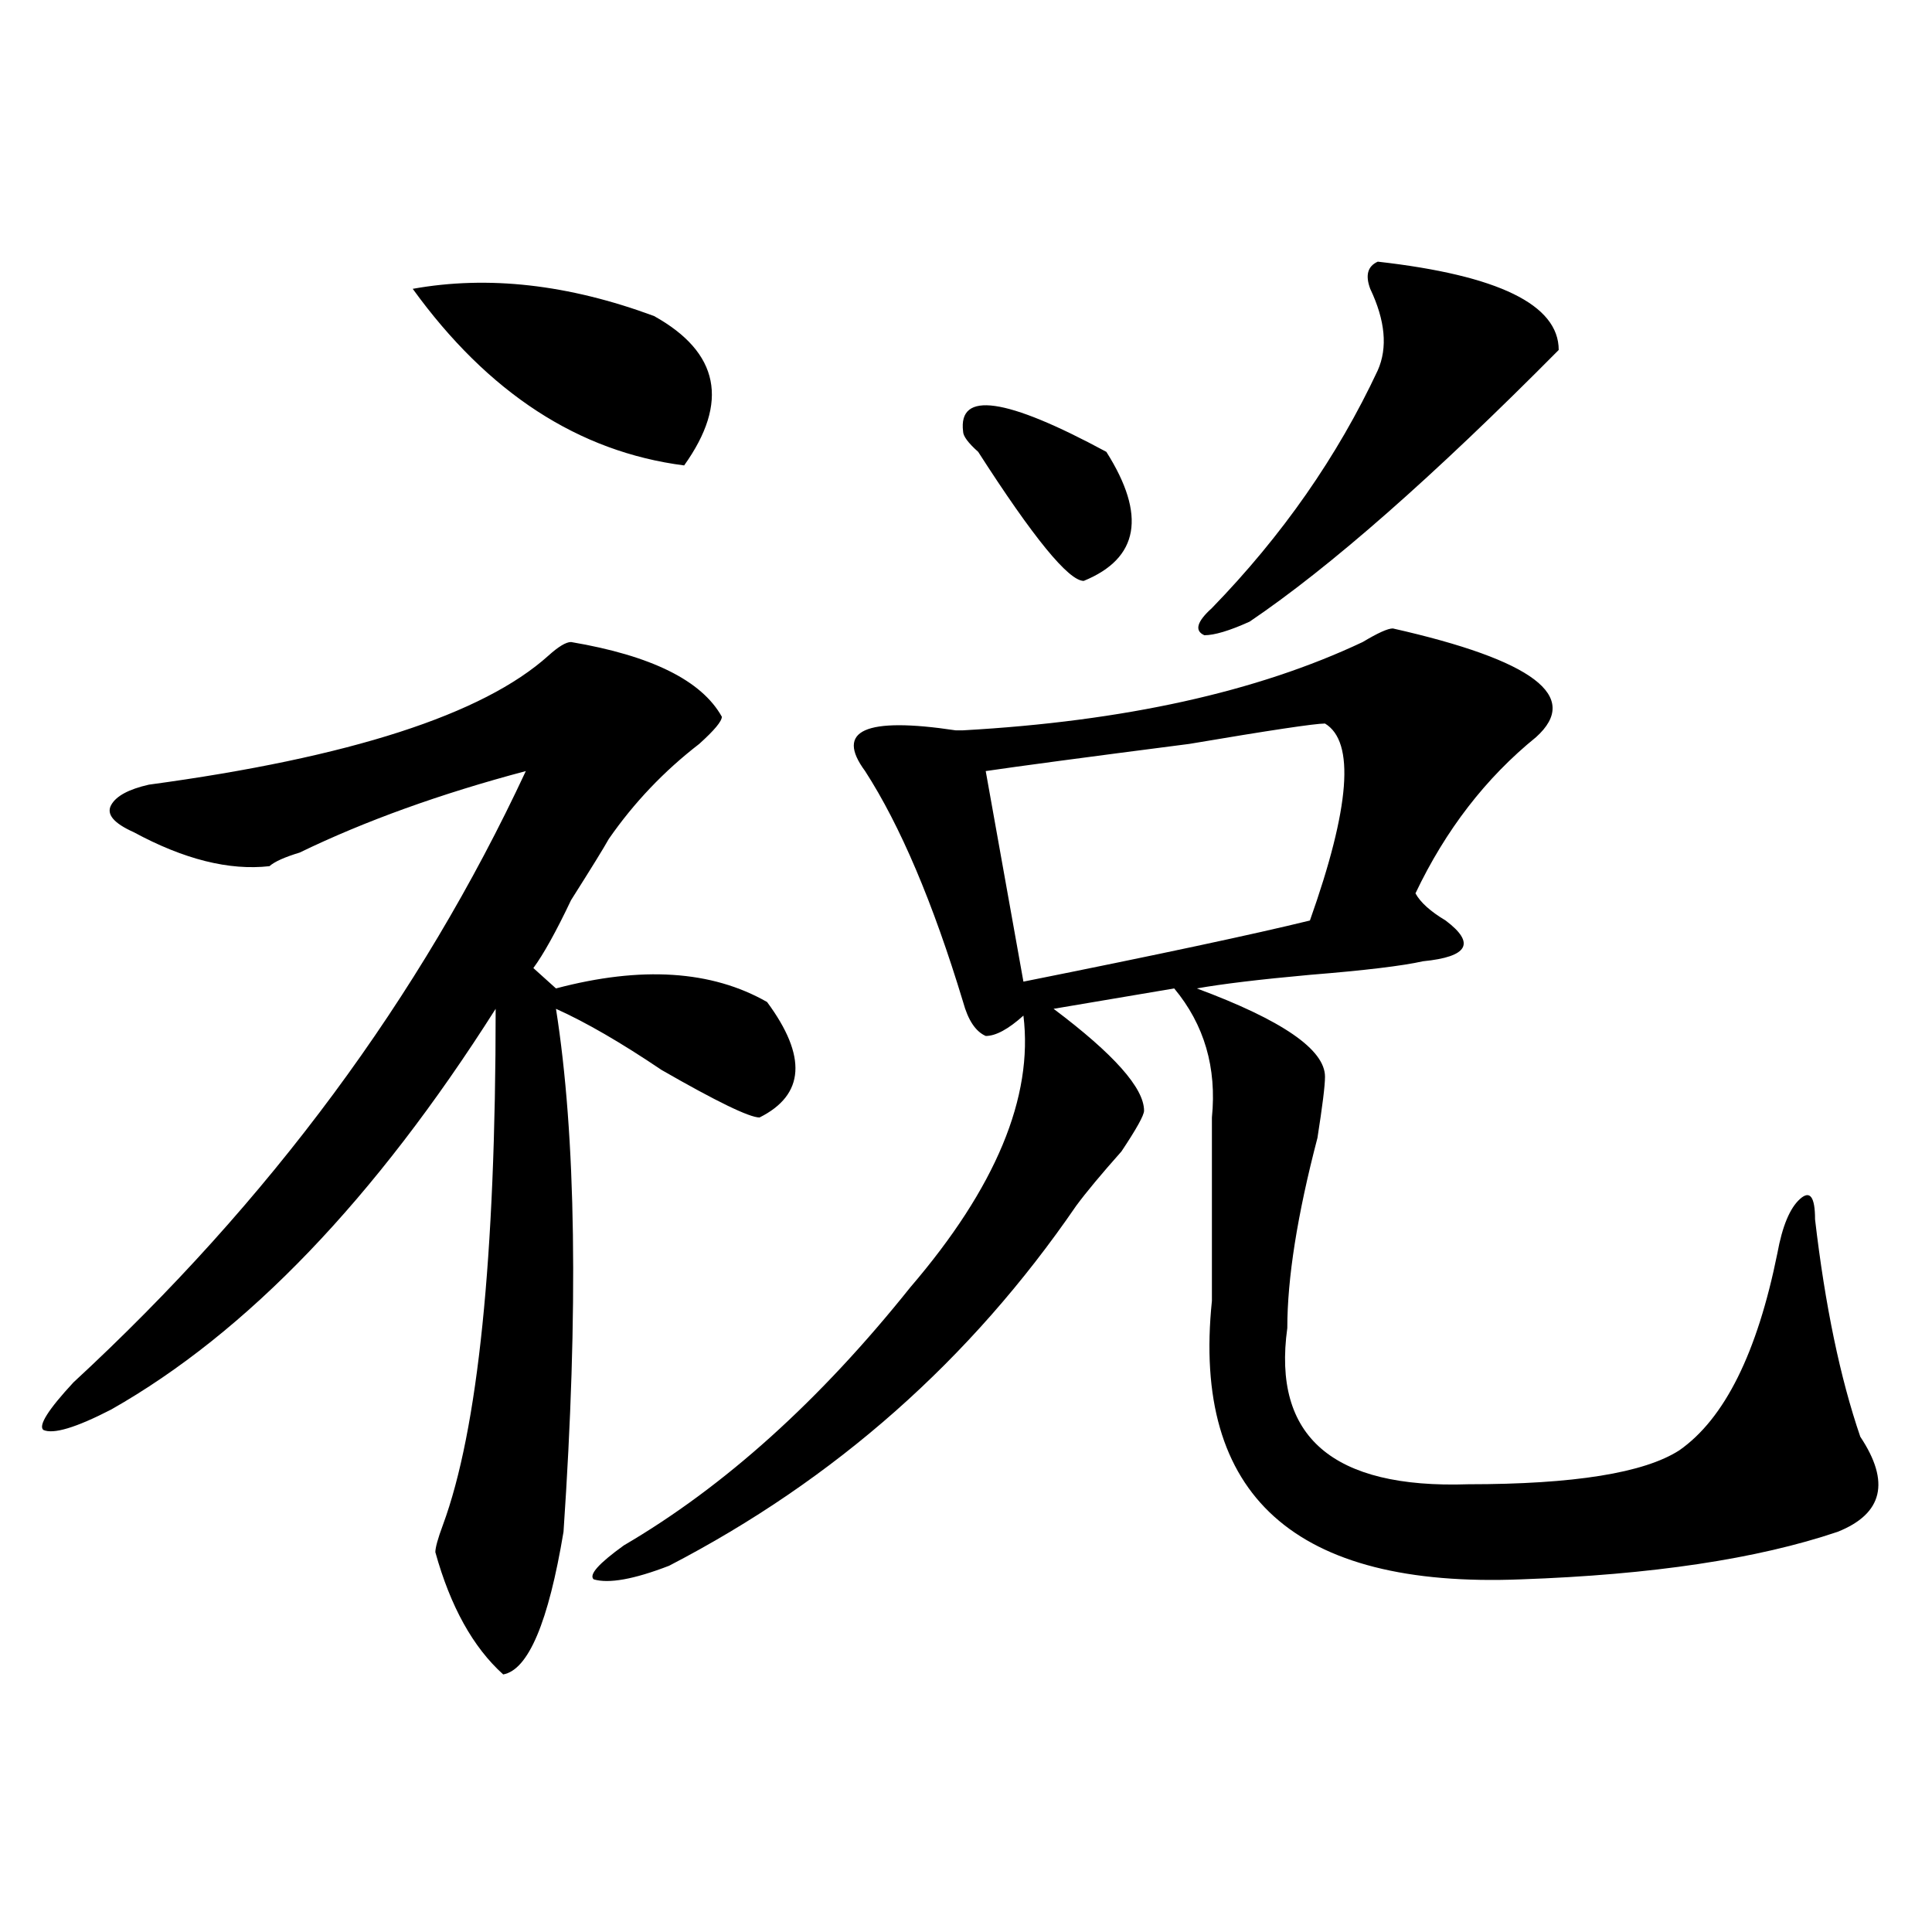
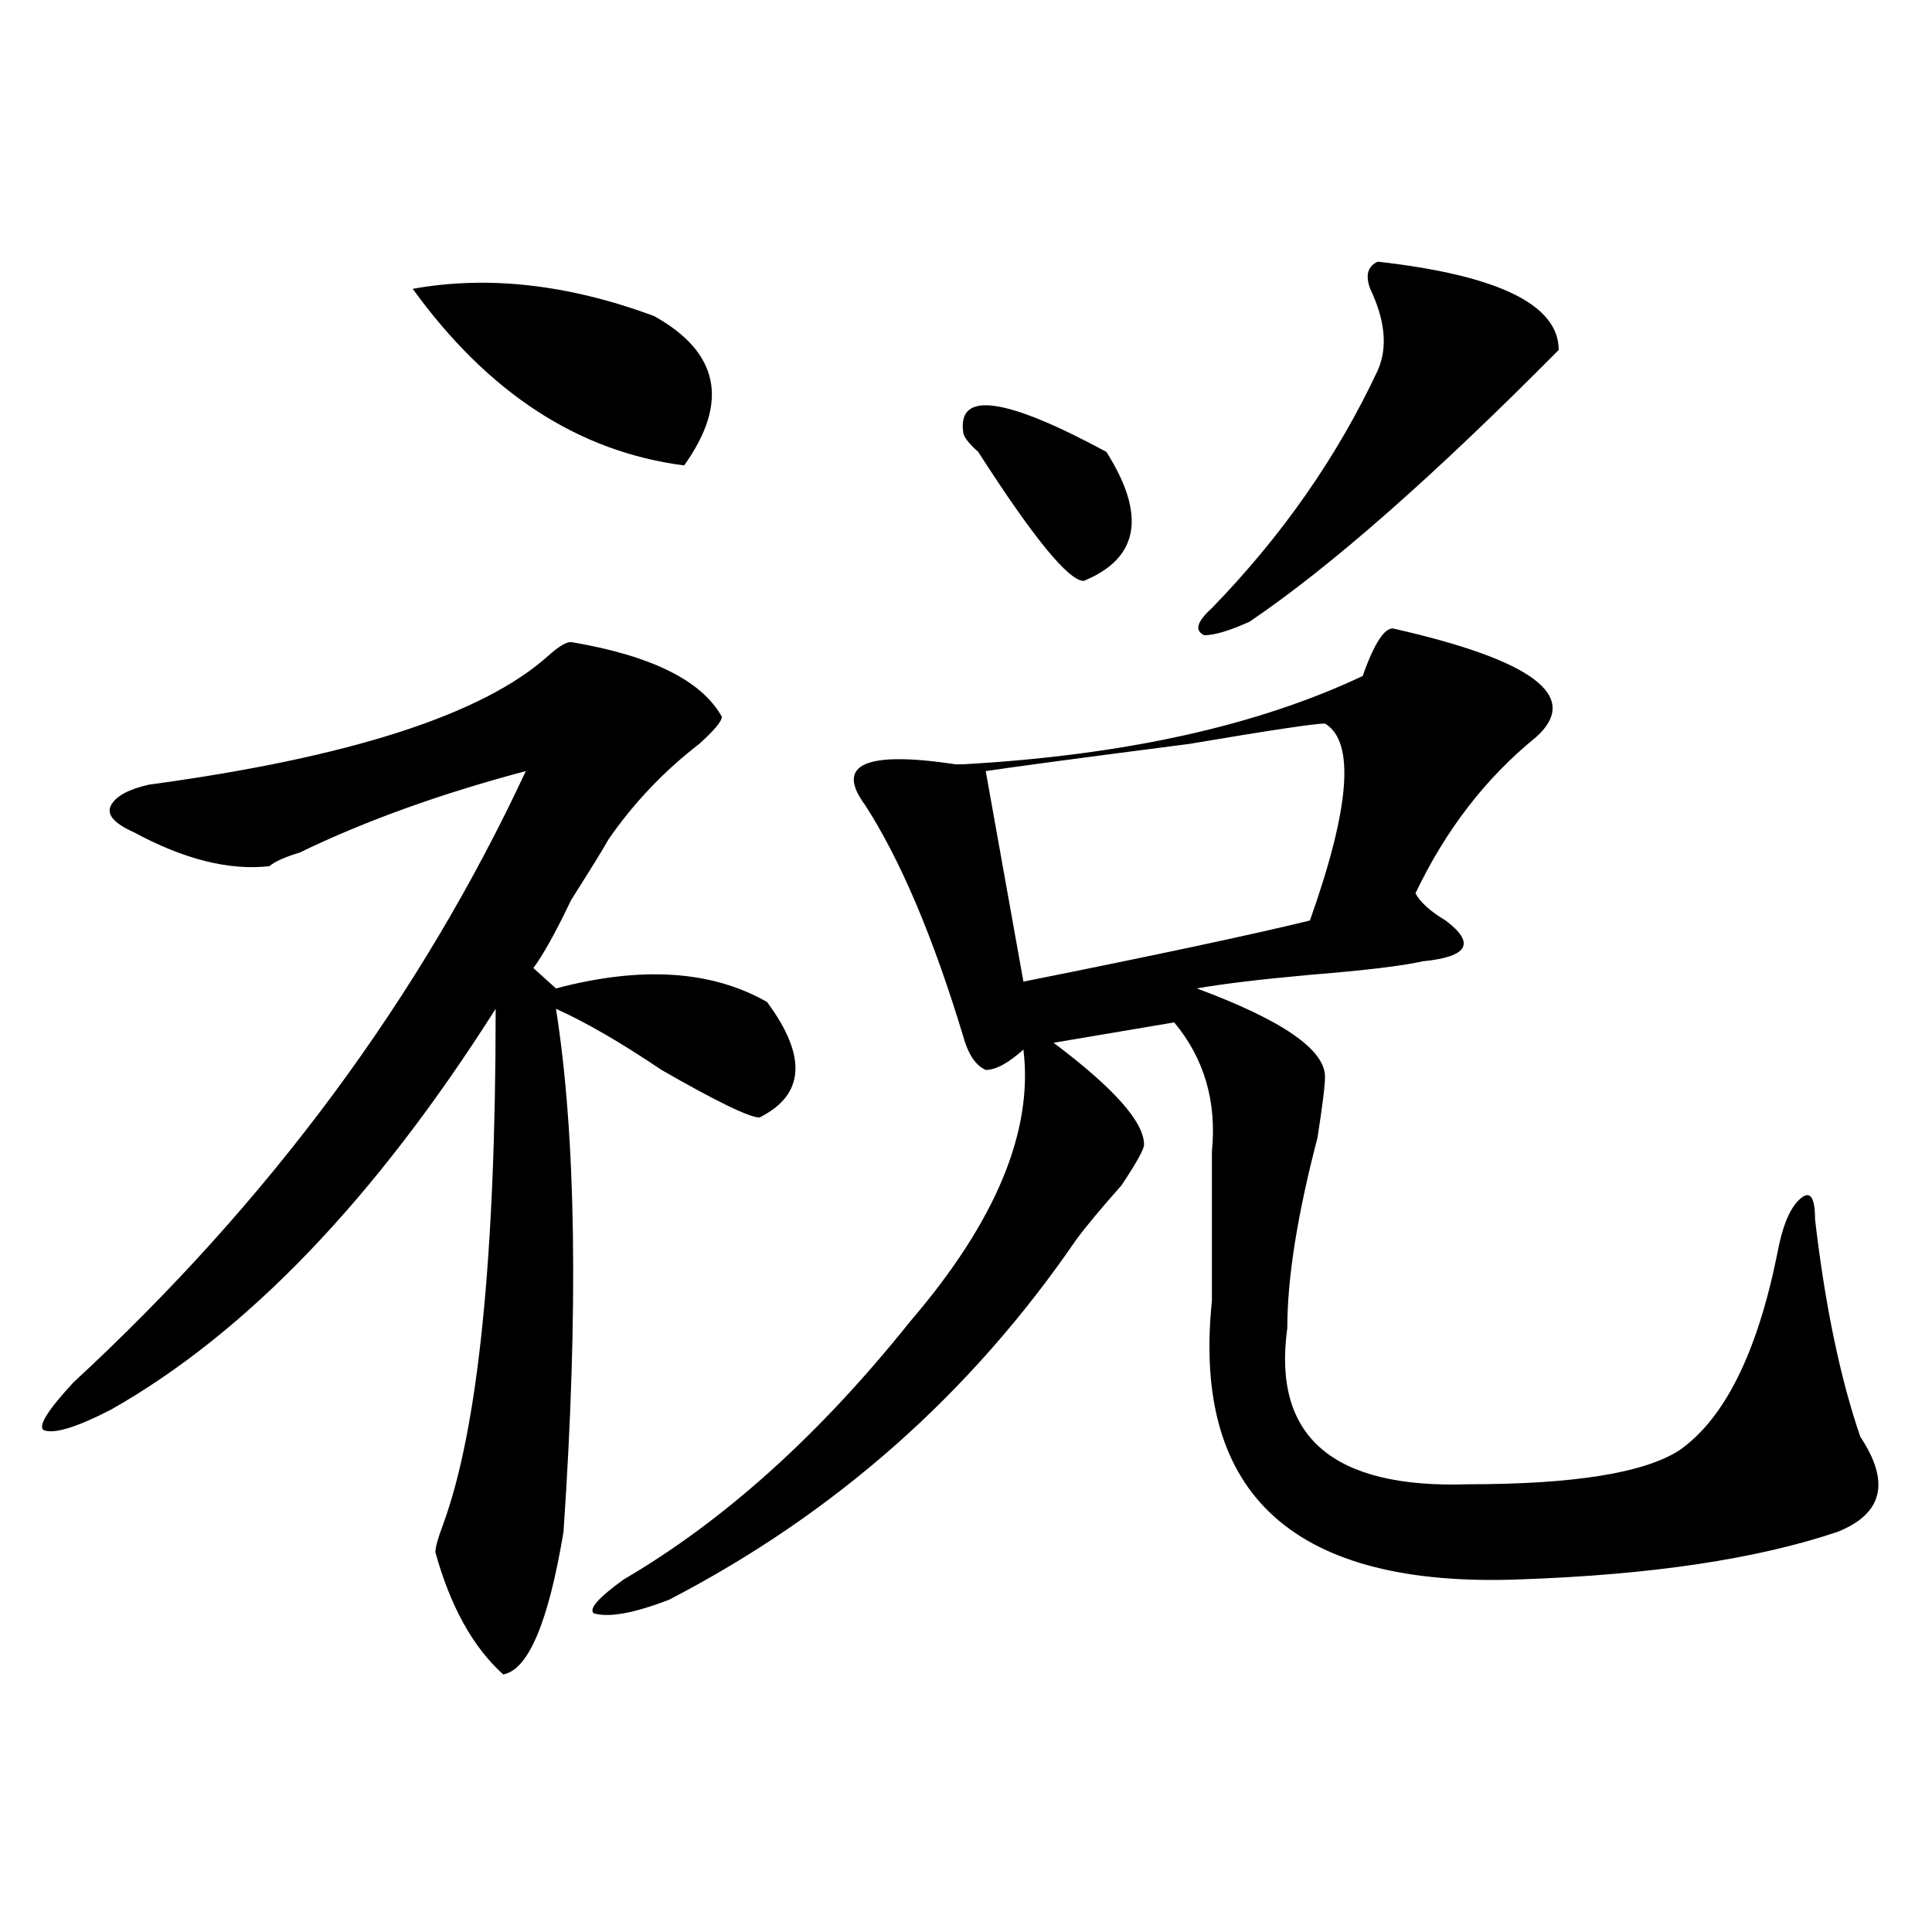
<svg xmlns="http://www.w3.org/2000/svg" version="1.1" id="图层_1" x="0px" y="0px" width="1000px" height="1000px" viewBox="0 0 1000 1000" enable-background="new 0 0 1000 1000" xml:space="preserve">
-   <path d="M295.578,332.313c41.585,7.031,67.621,19.94,78.047,38.672c0,2.362-3.902,7.031-11.707,14.063  c-18.23,14.063-33.84,30.487-46.828,49.219c-2.621,4.724-9.146,15.271-19.512,31.641c-7.805,16.425-14.328,28.125-19.512,35.156  l11.707,10.547c44.207-11.7,80.608-9.339,109.266,7.031c20.793,28.125,19.512,48.065-3.902,59.766  c-5.243,0-22.133-8.185-50.73-24.609c-20.853-14.063-39.023-24.609-54.633-31.641c10.366,65.644,11.707,155.896,3.902,270.703  c-7.805,46.856-18.23,71.466-31.219,73.828c-15.609-14.063-27.316-35.156-35.121-63.281c0-2.308,1.281-7.031,3.902-14.063  c18.17-49.219,27.316-138.263,27.316-267.188c-62.437,98.438-128.777,167.597-199.019,207.422  c-18.231,9.394-29.938,12.909-35.121,10.547c-2.622-2.308,2.561-10.547,15.609-24.609  c101.461-93.714,179.508-199.183,234.14-316.406c-44.267,11.755-83.29,25.817-117.07,42.188c-7.805,2.362-13.048,4.724-15.609,7.031  c-20.853,2.362-44.267-3.516-70.242-17.578c-10.426-4.669-14.329-9.339-11.707-14.063c2.561-4.669,9.085-8.185,19.512-10.547  c104.022-14.063,172.984-36.31,206.824-66.797C289.055,334.675,292.957,332.313,295.578,332.313z M213.629,149.5  c39.023-7.031,80.608-2.308,124.875,14.063c33.78,18.786,39.023,44.55,15.609,77.344C299.48,233.875,252.652,203.442,213.629,149.5z   M720.934,325.281c72.804,16.425,97.559,35.156,74.145,56.25c-26.035,21.094-46.828,48.065-62.438,80.859  c2.562,4.724,7.805,9.394,15.609,14.063c15.609,11.755,11.707,18.786-11.707,21.094c-10.426,2.362-29.938,4.724-58.535,7.031  c-26.035,2.362-45.547,4.724-58.535,7.031c44.207,16.425,66.34,31.641,66.34,45.703c0,4.724-1.341,15.271-3.902,31.641  c-10.426,39.88-15.609,72.675-15.609,98.438c-7.805,56.25,23.414,83.222,93.656,80.859c54.633,0,91.035-5.823,109.266-17.578  c23.414-16.37,40.305-50.372,50.73-101.953c2.562-14.063,6.464-23.401,11.707-28.125c5.184-4.669,7.805-1.153,7.805,10.547  c5.184,44.55,12.988,82.067,23.414,112.5c15.609,23.456,11.707,39.88-11.707,49.219c-41.645,14.063-96.277,22.247-163.898,24.609  c-117.07,4.669-170.422-43.341-159.996-144.141v-77.344c0-4.669,0-10.547,0-17.578c2.562-25.763-3.902-48.011-19.512-66.797  l-62.438,10.547c31.219,23.456,46.828,41.034,46.828,52.734c0,2.362-3.902,9.394-11.707,21.094  c-10.426,11.755-18.23,21.094-23.414,28.125c-54.633,79.706-124.875,141.833-210.727,186.328  c-18.23,7.031-31.219,9.338-39.023,7.031c-2.621-2.362,2.562-8.185,15.609-17.578c52.012-30.433,101.461-74.981,148.289-133.594  c44.207-51.526,63.719-98.438,58.535-140.625c-7.805,7.031-14.328,10.547-19.512,10.547c-5.243-2.308-9.146-8.185-11.707-17.578  c-15.609-51.526-32.56-91.406-50.73-119.531c-15.609-21.094,0-28.125,46.828-21.094h3.902  c83.23-4.669,152.191-19.886,206.824-45.703C713.129,327.644,718.313,325.281,720.934,325.281z M498.5,223.328  c-2.621-21.094,22.073-17.578,74.145,10.547c20.793,32.849,16.891,55.097-11.707,66.797c-7.805,0-26.035-22.247-54.633-66.797  C501.062,229.206,498.5,225.69,498.5,223.328z M685.813,374.5c-5.243,0-28.657,3.516-70.242,10.547  c-54.633,7.031-89.754,11.755-105.363,14.063l19.512,108.984c70.242-14.063,119.632-24.609,148.289-31.641  C698.801,417.896,701.422,383.894,685.813,374.5z M713.129,135.438c62.438,7.031,93.656,22.302,93.656,45.703  c-65.059,65.644-118.411,112.5-159.996,140.625c-10.426,4.724-18.23,7.031-23.414,7.031c-5.243-2.308-3.902-7.031,3.902-14.063  c36.402-37.464,64.999-78.497,85.852-123.047c5.184-11.7,3.902-25.763-3.902-42.188C706.605,142.469,707.886,137.8,713.129,135.438z  " />
+   <path d="M295.578,332.313c41.585,7.031,67.621,19.94,78.047,38.672c0,2.362-3.902,7.031-11.707,14.063  c-18.23,14.063-33.84,30.487-46.828,49.219c-2.621,4.724-9.146,15.271-19.512,31.641c-7.805,16.425-14.328,28.125-19.512,35.156  l11.707,10.547c44.207-11.7,80.608-9.339,109.266,7.031c20.793,28.125,19.512,48.065-3.902,59.766  c-5.243,0-22.133-8.185-50.73-24.609c-20.853-14.063-39.023-24.609-54.633-31.641c10.366,65.644,11.707,155.896,3.902,270.703  c-7.805,46.856-18.23,71.466-31.219,73.828c-15.609-14.063-27.316-35.156-35.121-63.281c0-2.308,1.281-7.031,3.902-14.063  c18.17-49.219,27.316-138.263,27.316-267.188c-62.437,98.438-128.777,167.597-199.019,207.422  c-18.231,9.394-29.938,12.909-35.121,10.547c-2.622-2.308,2.561-10.547,15.609-24.609  c101.461-93.714,179.508-199.183,234.14-316.406c-44.267,11.755-83.29,25.817-117.07,42.188c-7.805,2.362-13.048,4.724-15.609,7.031  c-20.853,2.362-44.267-3.516-70.242-17.578c-10.426-4.669-14.329-9.339-11.707-14.063c2.561-4.669,9.085-8.185,19.512-10.547  c104.022-14.063,172.984-36.31,206.824-66.797C289.055,334.675,292.957,332.313,295.578,332.313z M213.629,149.5  c39.023-7.031,80.608-2.308,124.875,14.063c33.78,18.786,39.023,44.55,15.609,77.344C299.48,233.875,252.652,203.442,213.629,149.5z   M720.934,325.281c72.804,16.425,97.559,35.156,74.145,56.25c-26.035,21.094-46.828,48.065-62.438,80.859  c2.562,4.724,7.805,9.394,15.609,14.063c15.609,11.755,11.707,18.786-11.707,21.094c-10.426,2.362-29.938,4.724-58.535,7.031  c-26.035,2.362-45.547,4.724-58.535,7.031c44.207,16.425,66.34,31.641,66.34,45.703c0,4.724-1.341,15.271-3.902,31.641  c-10.426,39.88-15.609,72.675-15.609,98.438c-7.805,56.25,23.414,83.222,93.656,80.859c54.633,0,91.035-5.823,109.266-17.578  c23.414-16.37,40.305-50.372,50.73-101.953c2.562-14.063,6.464-23.401,11.707-28.125c5.184-4.669,7.805-1.153,7.805,10.547  c5.184,44.55,12.988,82.067,23.414,112.5c15.609,23.456,11.707,39.88-11.707,49.219c-41.645,14.063-96.277,22.247-163.898,24.609  c-117.07,4.669-170.422-43.341-159.996-144.141v-77.344c2.562-25.763-3.902-48.011-19.512-66.797  l-62.438,10.547c31.219,23.456,46.828,41.034,46.828,52.734c0,2.362-3.902,9.394-11.707,21.094  c-10.426,11.755-18.23,21.094-23.414,28.125c-54.633,79.706-124.875,141.833-210.727,186.328  c-18.23,7.031-31.219,9.338-39.023,7.031c-2.621-2.362,2.562-8.185,15.609-17.578c52.012-30.433,101.461-74.981,148.289-133.594  c44.207-51.526,63.719-98.438,58.535-140.625c-7.805,7.031-14.328,10.547-19.512,10.547c-5.243-2.308-9.146-8.185-11.707-17.578  c-15.609-51.526-32.56-91.406-50.73-119.531c-15.609-21.094,0-28.125,46.828-21.094h3.902  c83.23-4.669,152.191-19.886,206.824-45.703C713.129,327.644,718.313,325.281,720.934,325.281z M498.5,223.328  c-2.621-21.094,22.073-17.578,74.145,10.547c20.793,32.849,16.891,55.097-11.707,66.797c-7.805,0-26.035-22.247-54.633-66.797  C501.062,229.206,498.5,225.69,498.5,223.328z M685.813,374.5c-5.243,0-28.657,3.516-70.242,10.547  c-54.633,7.031-89.754,11.755-105.363,14.063l19.512,108.984c70.242-14.063,119.632-24.609,148.289-31.641  C698.801,417.896,701.422,383.894,685.813,374.5z M713.129,135.438c62.438,7.031,93.656,22.302,93.656,45.703  c-65.059,65.644-118.411,112.5-159.996,140.625c-10.426,4.724-18.23,7.031-23.414,7.031c-5.243-2.308-3.902-7.031,3.902-14.063  c36.402-37.464,64.999-78.497,85.852-123.047c5.184-11.7,3.902-25.763-3.902-42.188C706.605,142.469,707.886,137.8,713.129,135.438z  " />
</svg>